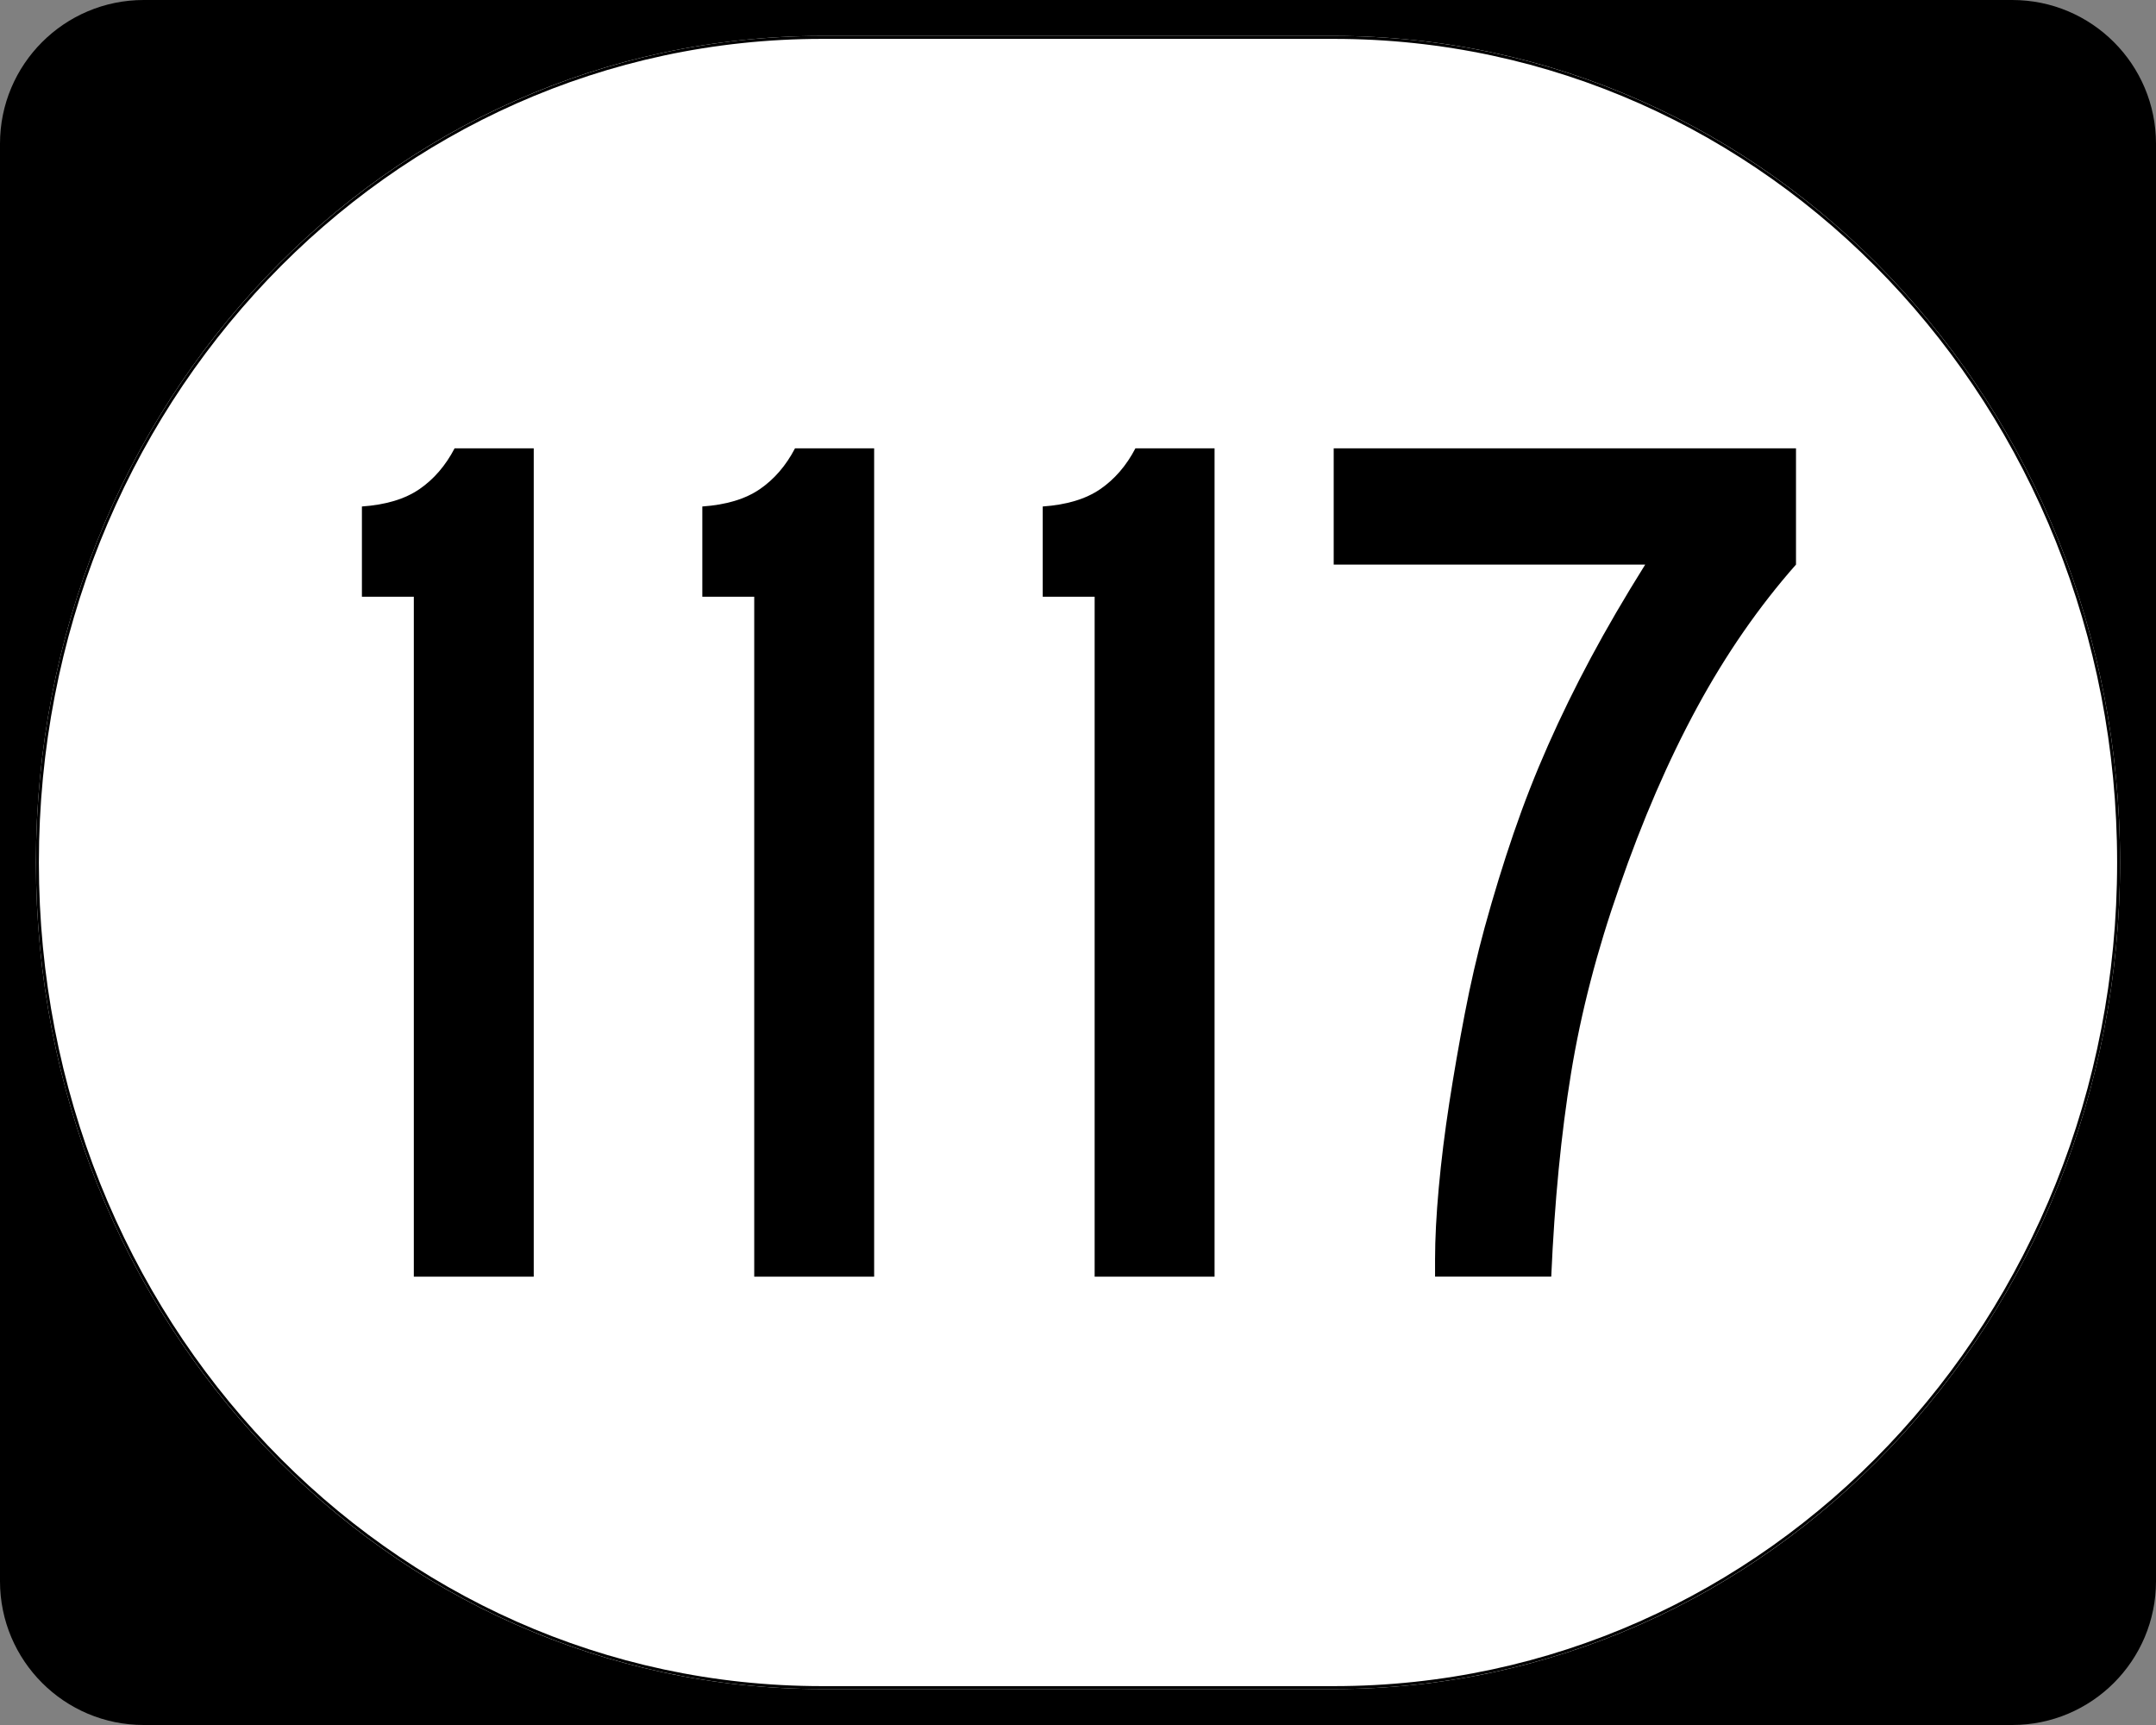
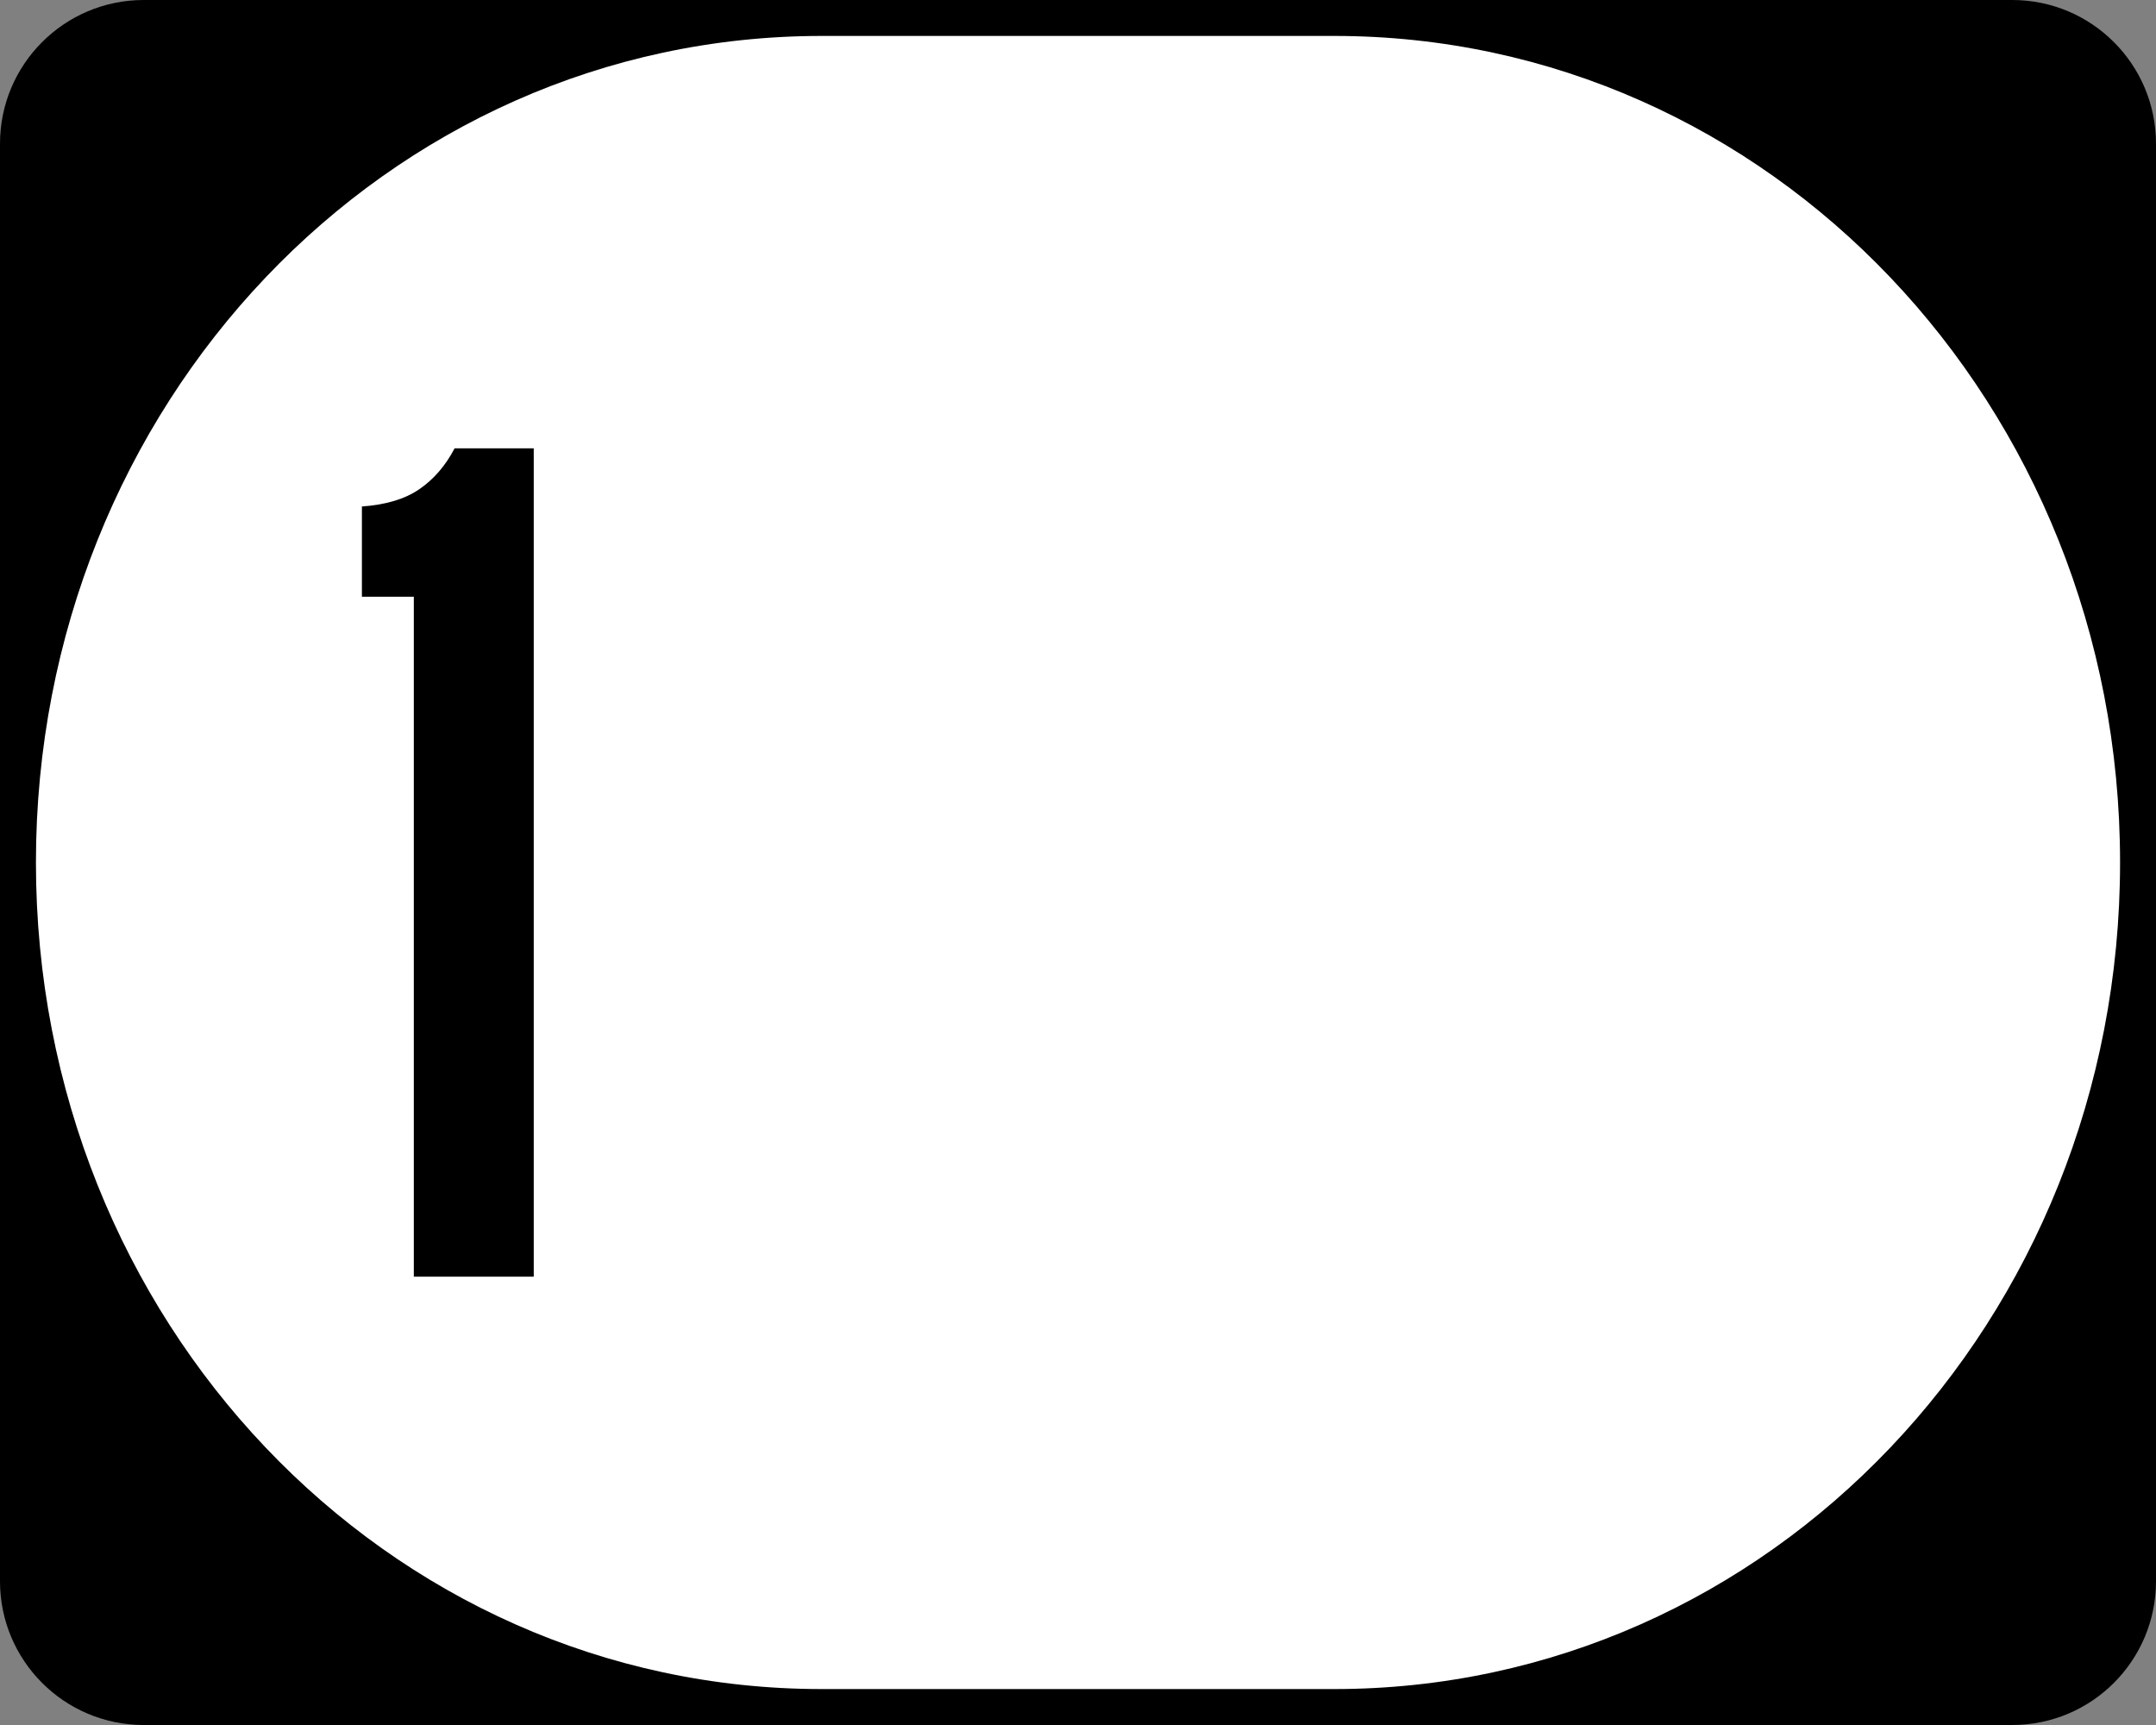
<svg xmlns="http://www.w3.org/2000/svg" xmlns:ns1="http://sodipodi.sourceforge.net/DTD/sodipodi-0.dtd" xmlns:ns2="http://www.inkscape.org/namespaces/inkscape" width="750" height="600" id="svg2" ns1:version="0.32" ns2:version="0.48.2 r9819" version="1.0" ns1:docname="Elongated_circle_1116.svg">
  <rect width="100%" height="100%" fill="#808080" stroke="none" />
  <defs id="defs4" />
  <ns1:namedview id="base" pagecolor="#ffffff" bordercolor="#666666" borderopacity="1.0" ns2:pageopacity="0.0" ns2:pageshadow="2" ns2:zoom="1.335" ns2:cx="375" ns2:cy="283.93924" ns2:document-units="px" ns2:current-layer="layer1" ns2:window-width="1366" ns2:window-height="706" ns2:window-x="-8" ns2:window-y="-8" showgrid="false" ns2:window-maximized="1" />
  <g ns2:label="Layer 1" ns2:groupmode="layer" id="layer1">
    <g style="overflow:visible" id="g1364" transform="translate(-1044.714,-564.781)">
      <g id="g3">
        <path d="M 1044.714,614.781 C 1044.714,587.166 1067.099,564.781 1094.714,564.781 L 1744.714,564.781 C 1772.328,564.781 1794.714,587.166 1794.714,614.781 L 1794.714,1114.781 C 1794.714,1142.396 1772.328,1164.781 1744.714,1164.781 L 1094.714,1164.781 C 1067.099,1164.781 1044.714,1142.396 1044.714,1114.781 L 1044.714,614.781 L 1044.714,614.781 z " id="path7" />
-         <path id="path9" d="" />
      </g>
    </g>
    <path style="fill:#ffffff;fill-opacity:1;stroke:none;stroke-width:1;stroke-miterlimit:4;stroke-dasharray:none;stroke-opacity:1" d="M 285.851,12.5 L 464.149,12.5 C 615.585,12.5 737.5,140.725 737.5,300 C 737.5,459.275 615.585,587.5 464.149,587.5 L 285.851,587.5 C 134.415,587.5 12.5,459.275 12.5,300 C 12.5,140.725 134.415,12.5 285.851,12.5 z " id="path3057" />
    <g style="font-size:430px;font-style:normal;font-variant:normal;font-weight:normal;font-stretch:normal;text-align:center;line-height:100%;writing-mode:lr-tb;text-anchor:middle;font-family:Roadgeek 2005 Series C;-inkscape-font-specification:Roadgeek 2005 Series C" id="text1320">
      <path d="m 143.954,444.05 0,-236.495 -18.057,0 0,-31.389 c 8.311,-0.577 14.975,-2.585 19.992,-6.023 5.017,-3.438 9.1,-8.171 12.25,-14.199 l 27.531,0 0,288.106 z" style="" id="path3046" />
-       <path d="m 262.372,444.05 0,-236.495 -18.057,0 0,-31.389 c 8.311,-0.577 14.975,-2.585 19.992,-6.023 5.017,-3.438 9.1,-8.171 12.25,-14.199 l 27.531,0 0,288.106 z" style="" id="path3048" />
-       <path d="m 380.79,444.05 0,-236.495 -18.057,0 0,-31.389 c 8.311,-0.577 14.975,-2.585 19.992,-6.023 5.017,-3.438 9.1,-8.171 12.25,-14.199 l 27.531,0 0,288.106 z" style="" id="path3050" />
-       <path d="m 624.765,196.375 c -12.895,14.619 -24.36,31.173 -34.394,49.662 -10.035,18.49 -19.063,39.344 -27.085,62.562 -7.742,22.072 -13.335,43.644 -16.777,64.714 -3.443,21.07 -5.737,44.65 -6.883,70.737 l -40.417,0 0,-6.023 c -5e-5,-7.165 0.431,-15.478 1.293,-24.939 0.862,-9.461 2.08,-19.279 3.655,-29.454 1.575,-10.174 3.366,-20.493 5.374,-30.956 2.008,-10.463 4.302,-20.427 6.883,-29.893 3.149,-11.46 6.515,-22.422 10.098,-32.885 3.582,-10.463 7.596,-20.712 12.04,-30.746 4.444,-10.034 9.389,-20.141 14.835,-30.32 5.446,-10.179 11.756,-20.998 18.929,-32.459 l -108.366,0 0,-40.431 160.817,0 0,40.431 z" style="" id="path3052" />
    </g>
-     <path style="fill:none;fill-opacity:1;stroke:#000000;stroke-width:1.023;stroke-miterlimit:4;stroke-dasharray:none;stroke-opacity:1" d="M 285.977,13.011 L 464.023,13.011 C 615.246,13.011 736.989,141.008 736.989,300 C 736.989,458.992 615.246,586.989 464.023,586.989 L 285.977,586.989 C 134.754,586.989 13.011,458.992 13.011,300 C 13.011,141.008 134.754,13.011 285.977,13.011 z " id="rect2183" />
  </g>
</svg>